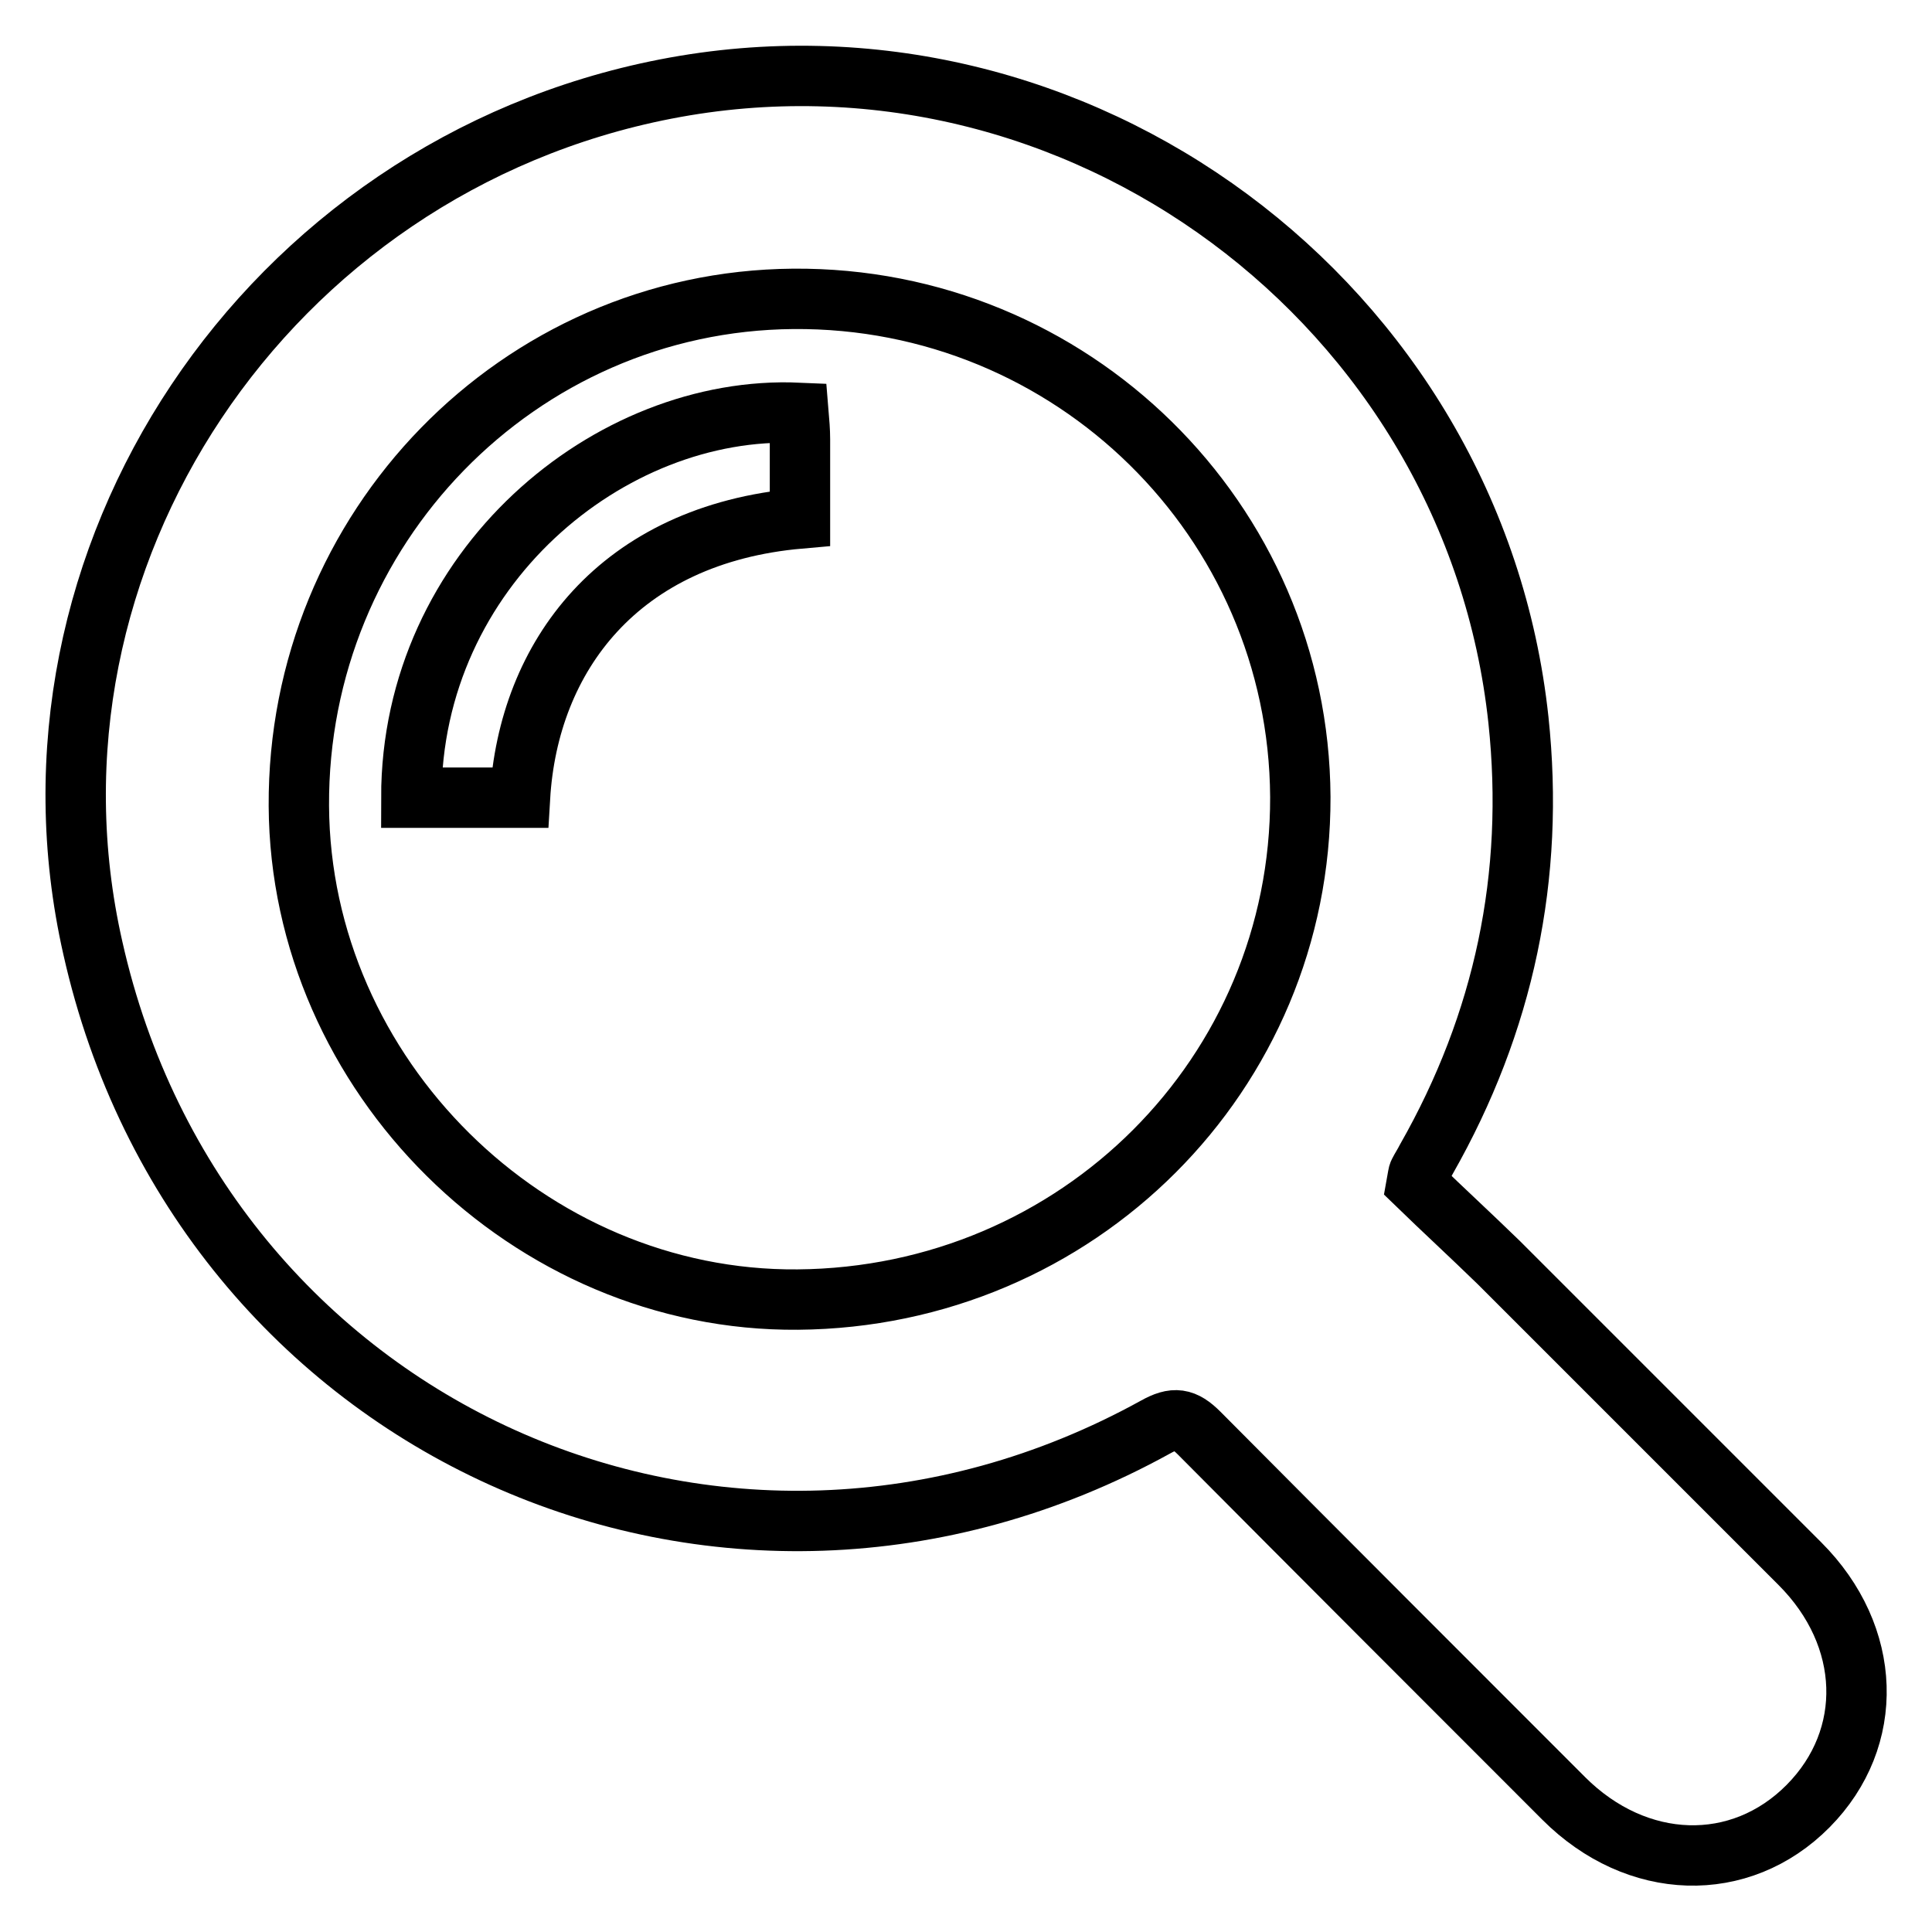
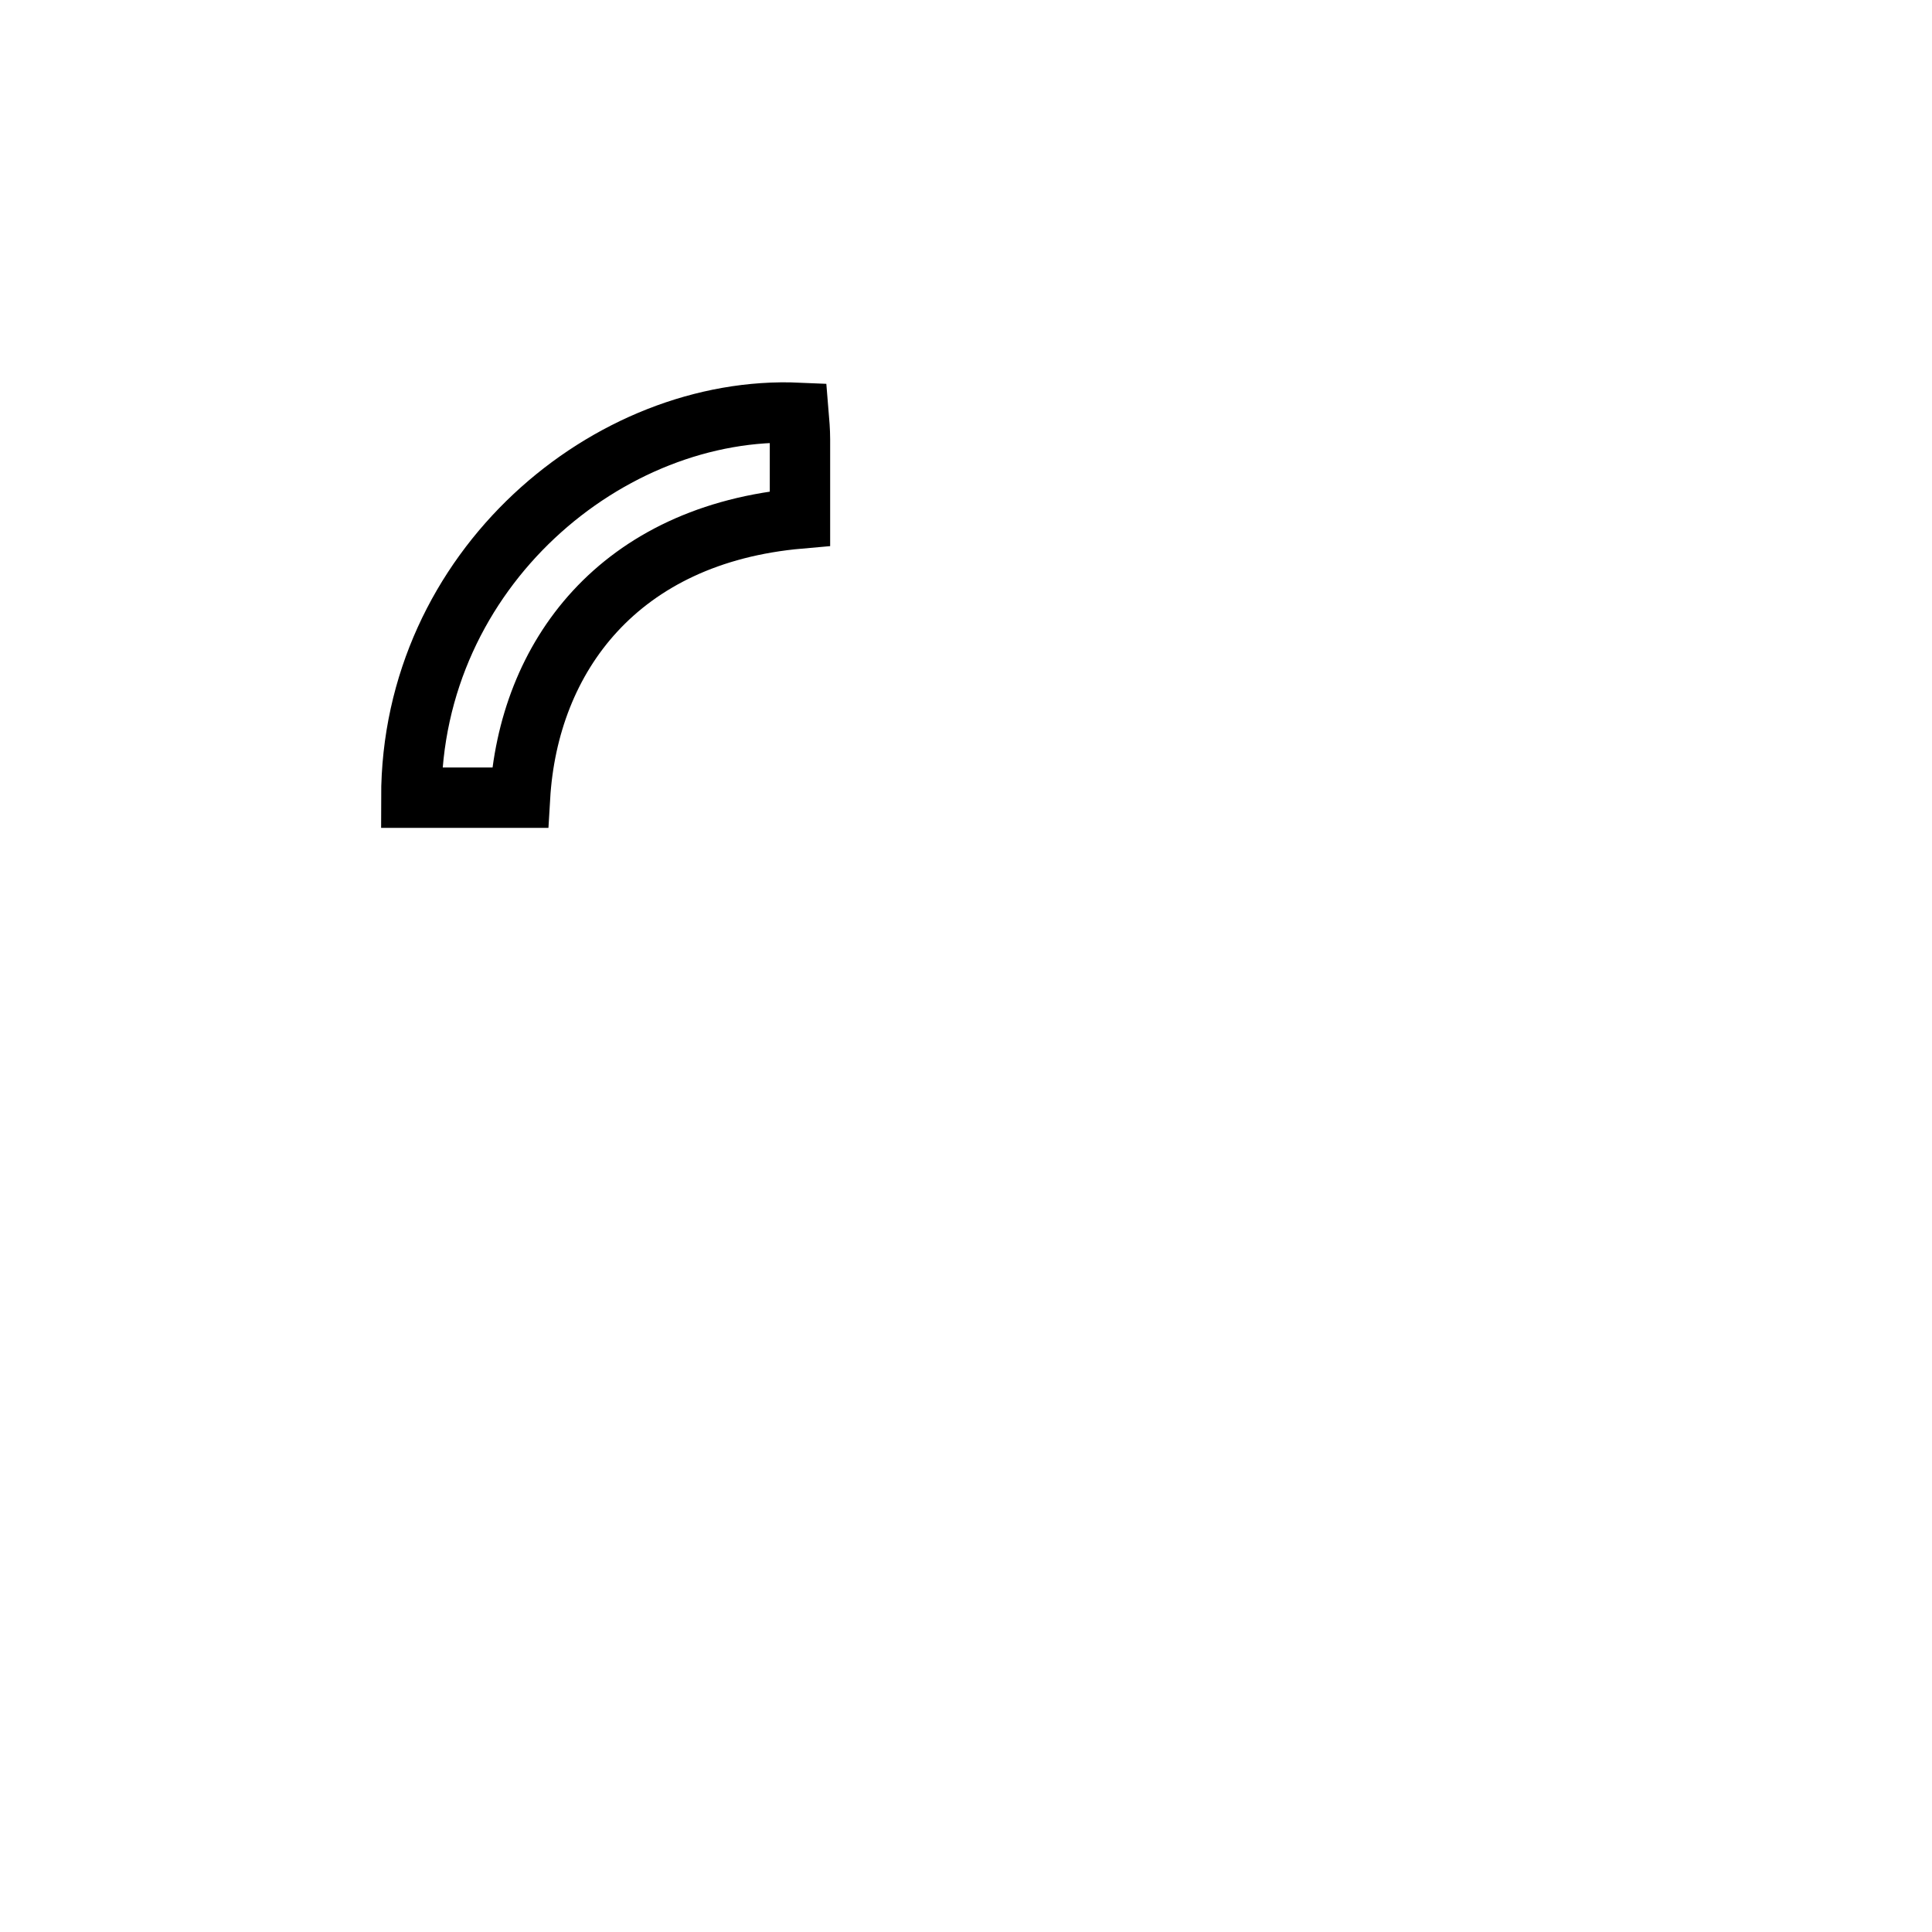
<svg xmlns="http://www.w3.org/2000/svg" version="1.1" x="0px" y="0px" viewBox="0 0 256 256" enable-background="new 0 0 256 256" xml:space="preserve">
  <g>
-     <path stroke-width="8" fill-opacity="0" stroke="#000000" d="M187.7,156.9c3.4,3.3,7.2,6.8,10.9,10.4c13.3,13.3,26.6,26.6,39.9,39.9c9.6,9.6,10,23.1,1.1,32.1 c-9,9.1-22.7,8.7-32.4-1c-16.1-16.1-32.2-32.2-48.3-48.4c-2-2-3.3-2.2-5.8-0.8c-57.3,31.6-126.5,0.3-140.8-63.5 C0.6,74,35.3,22.1,88.2,11.8c54.5-10.6,107.1,28.5,113,83.6c2.2,20.7-1.9,40.1-12.2,58.2c-0.3,0.6-0.7,1.2-1,1.8 C187.9,155.6,187.9,155.8,187.7,156.9L187.7,156.9z M105.7,172.2c37.1-0.3,66.7-29.9,66.6-66.6c-0.2-36.7-30.3-66.3-67.2-66 C68.7,39.9,39.4,70,39.6,106.8C39.8,142.5,70.1,172.5,105.7,172.2z" />
    <path stroke-width="8" fill-opacity="0" stroke="#000000" d="M54.5,105.7c0-30.4,26.3-52.1,51.3-51c0.1,1.2,0.2,2.4,0.2,3.5c0,3.5,0,7,0,10.5c-24,2.1-36,18.3-37.1,37 L54.5,105.7z" />
  </g>
</svg>